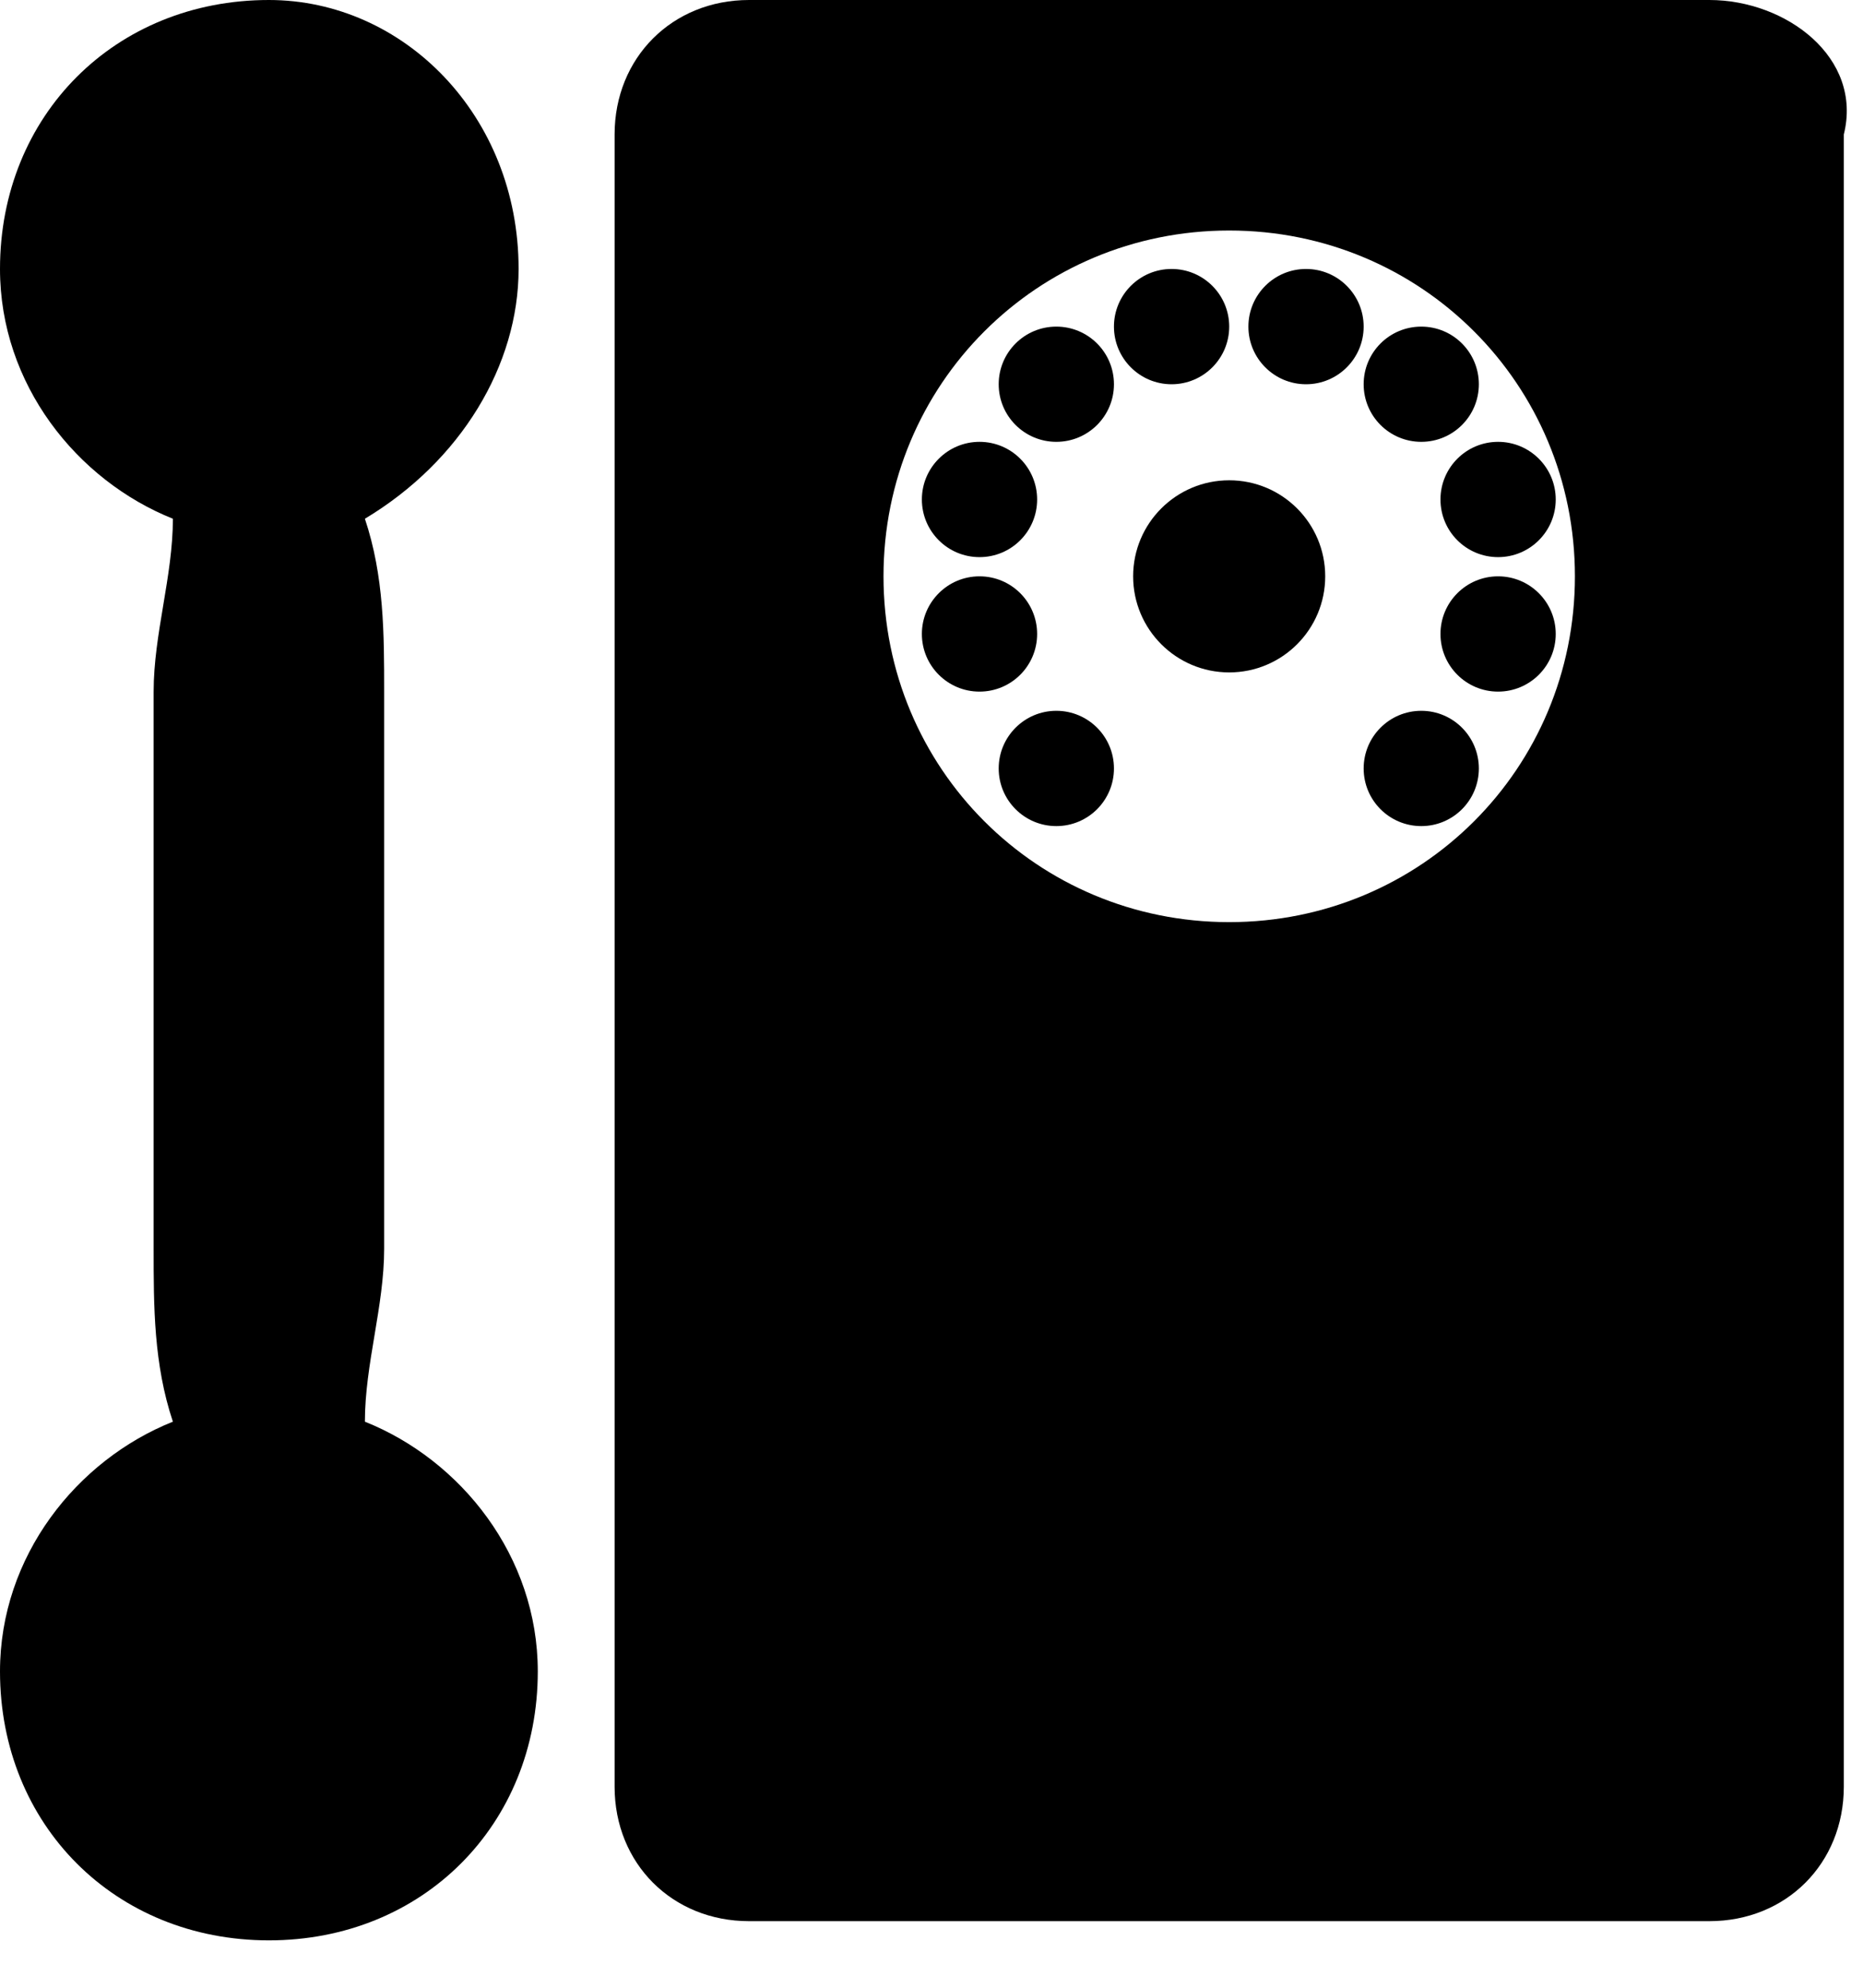
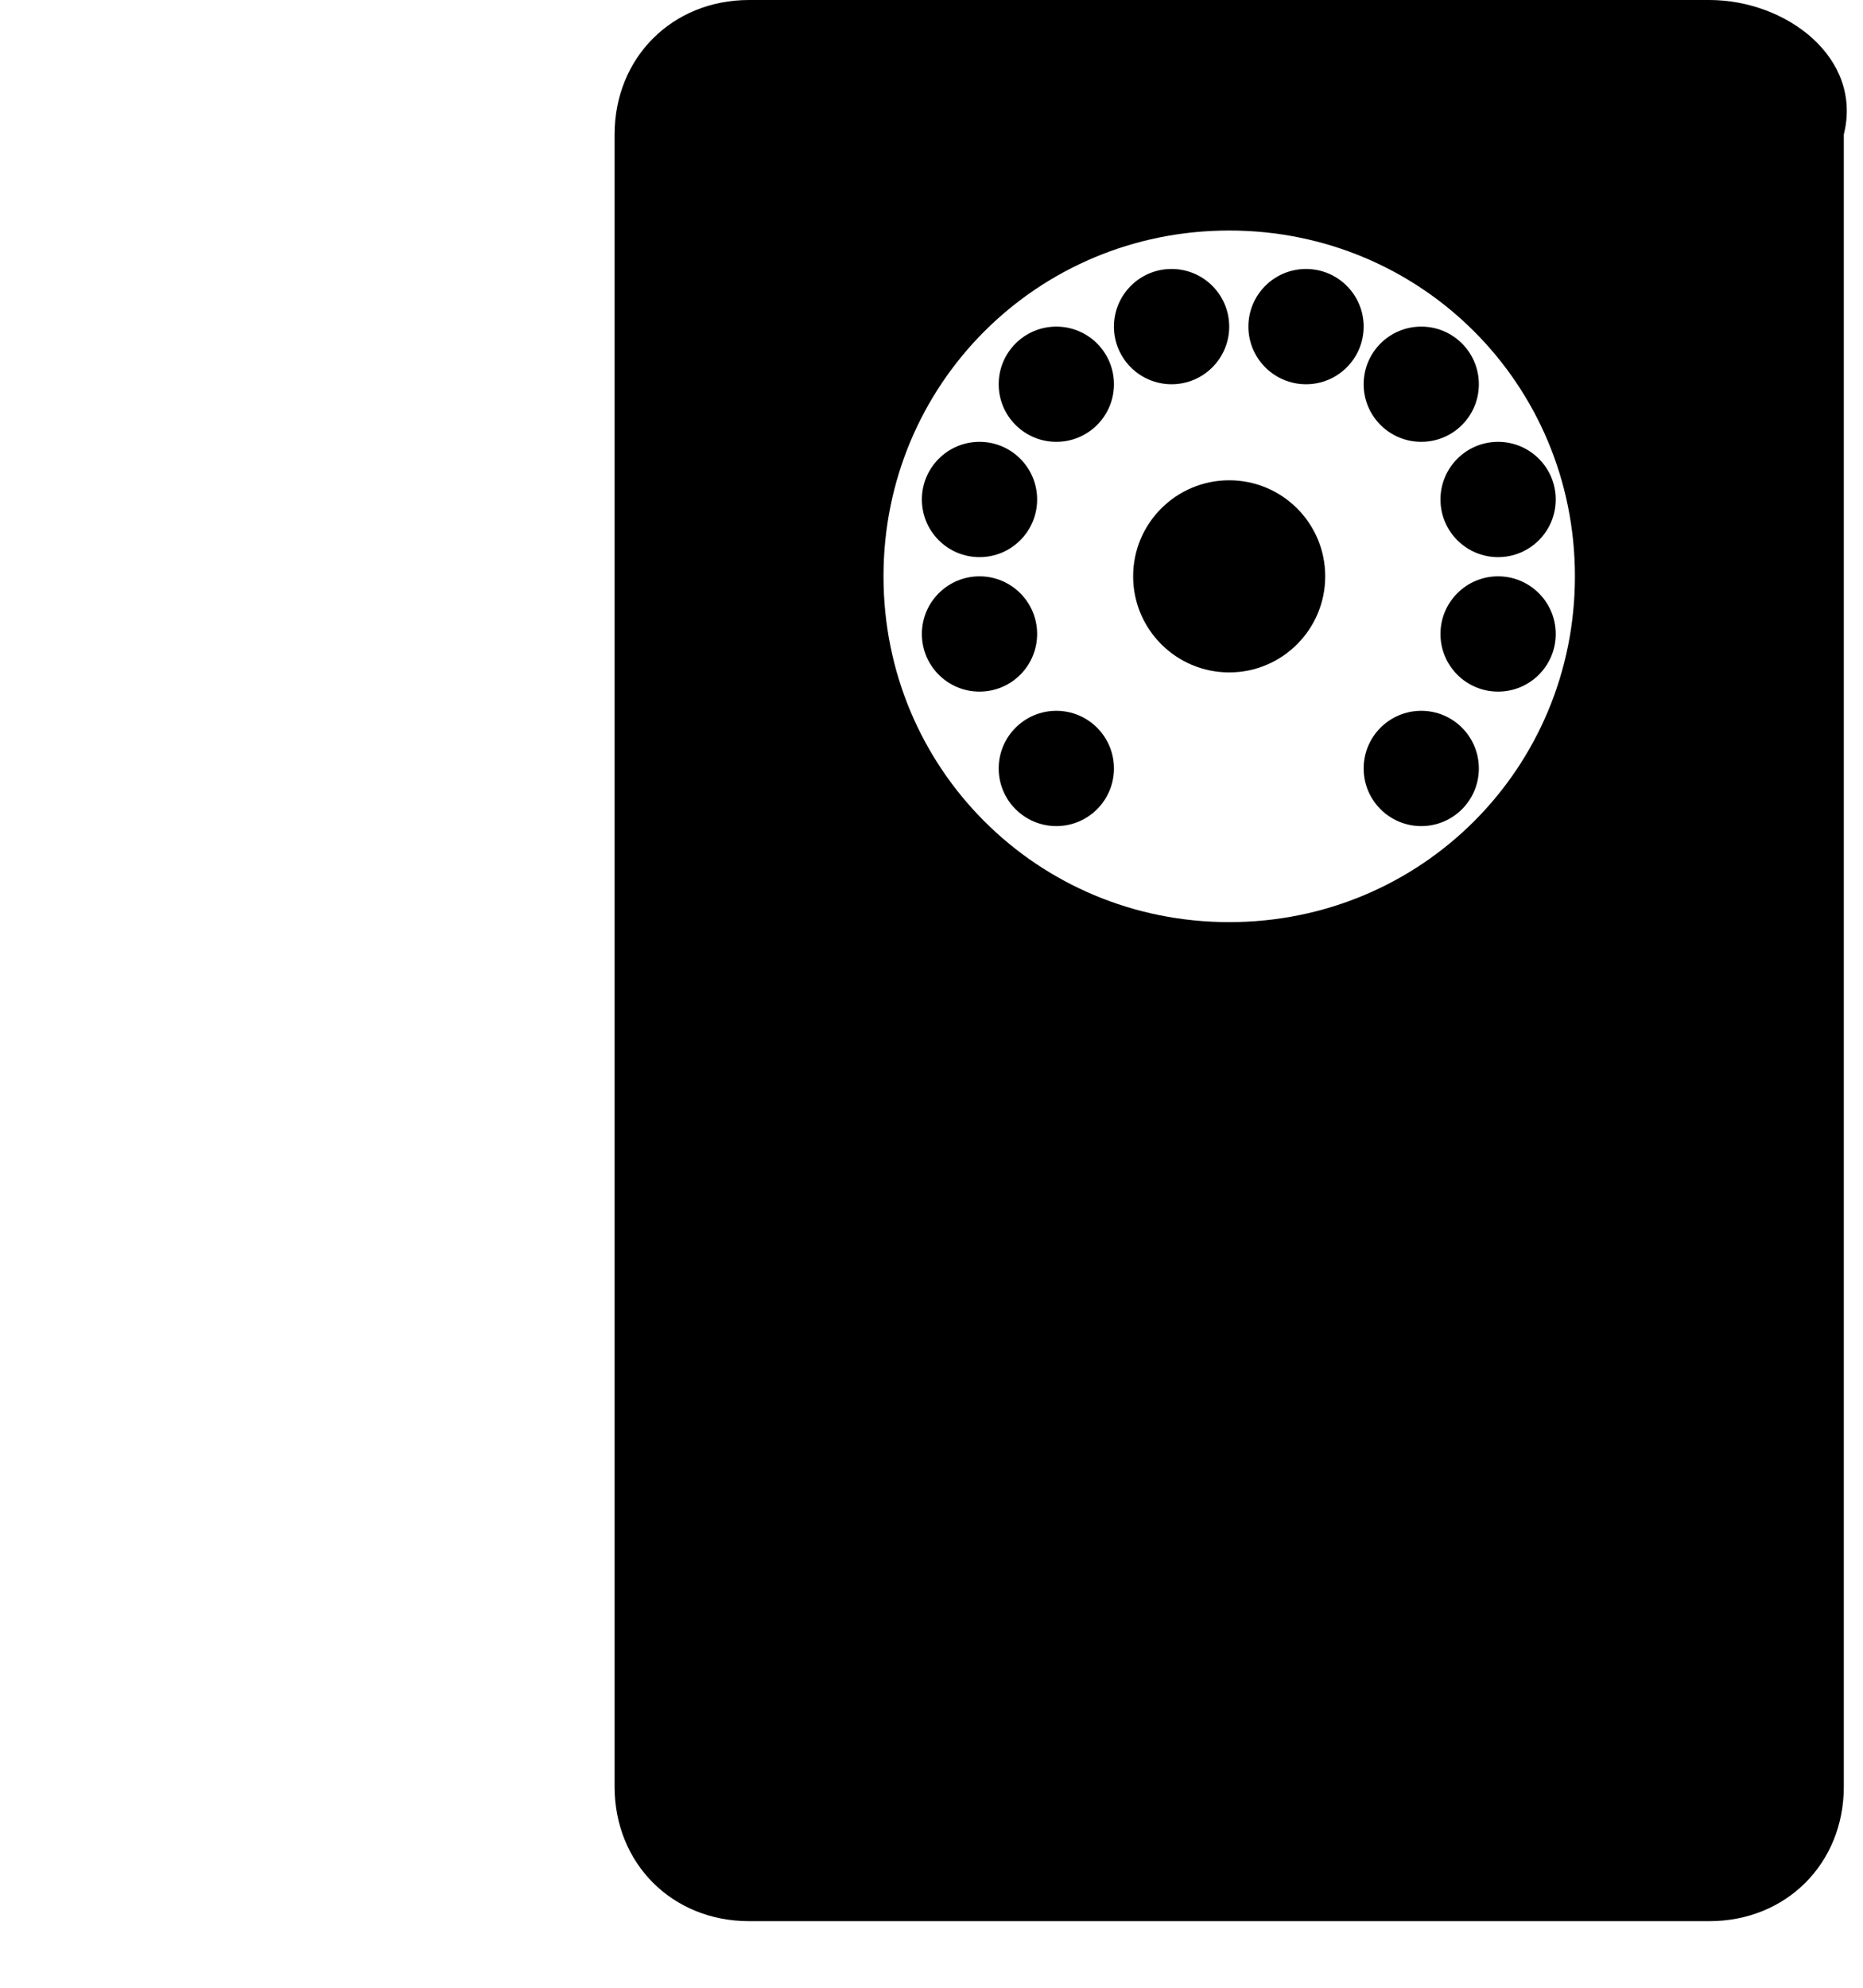
<svg xmlns="http://www.w3.org/2000/svg" width="30" height="32" viewBox="0 0 30 32" fill="none">
  <g clip-path="url(#clip0_54_856)">
    <path d="M27.526 0H12.062C10.825 0 9.897 0.928 9.897 2.165V28.763C9.897 30 10.825 30.928 12.062 30.928H27.526C28.763 30.928 29.691 30 29.691 28.763V2.165C30 0.928 28.763 0 27.526 0ZM19.794 14.845C16.701 14.845 14.227 12.371 14.227 9.278C14.227 6.186 16.701 3.711 19.794 3.711C22.887 3.711 25.361 6.186 25.361 9.278C25.361 12.371 22.887 14.845 19.794 14.845Z" fill="black" />
-     <path d="M8.351 4.33C8.351 1.856 6.495 0 4.33 0C1.856 0 0 1.856 0 4.33C0 6.186 1.237 7.732 2.784 8.351C2.784 9.278 2.474 10.206 2.474 11.134V20.103C2.474 21.031 2.474 21.959 2.784 22.887C1.237 23.505 0 25.052 0 26.907C0 29.381 1.856 31.237 4.33 31.237C6.804 31.237 8.66 29.381 8.66 26.907C8.66 25.052 7.423 23.505 5.876 22.887C5.876 21.959 6.186 21.031 6.186 20.103V11.134C6.186 10.206 6.186 9.278 5.876 8.351C7.423 7.423 8.351 5.876 8.351 4.33Z" fill="black" />
    <path d="M22.887 13.299C23.399 13.299 23.814 12.884 23.814 12.371C23.814 11.859 23.399 11.443 22.887 11.443C22.374 11.443 21.959 11.859 21.959 12.371C21.959 12.884 22.374 13.299 22.887 13.299Z" fill="black" />
    <path d="M24.124 11.134C24.636 11.134 25.052 10.719 25.052 10.206C25.052 9.694 24.636 9.278 24.124 9.278C23.611 9.278 23.196 9.694 23.196 10.206C23.196 10.719 23.611 11.134 24.124 11.134Z" fill="black" />
    <path d="M24.124 8.969C24.636 8.969 25.052 8.554 25.052 8.041C25.052 7.529 24.636 7.113 24.124 7.113C23.611 7.113 23.196 7.529 23.196 8.041C23.196 8.554 23.611 8.969 24.124 8.969Z" fill="black" />
    <path d="M22.887 7.113C23.399 7.113 23.814 6.698 23.814 6.186C23.814 5.673 23.399 5.258 22.887 5.258C22.374 5.258 21.959 5.673 21.959 6.186C21.959 6.698 22.374 7.113 22.887 7.113Z" fill="black" />
    <path d="M21.031 6.186C21.543 6.186 21.959 5.77 21.959 5.258C21.959 4.745 21.543 4.33 21.031 4.33C20.519 4.33 20.103 4.745 20.103 5.258C20.103 5.77 20.519 6.186 21.031 6.186Z" fill="black" />
    <path d="M18.866 6.186C19.378 6.186 19.794 5.77 19.794 5.258C19.794 4.745 19.378 4.33 18.866 4.33C18.354 4.33 17.938 4.745 17.938 5.258C17.938 5.77 18.354 6.186 18.866 6.186Z" fill="black" />
    <path d="M17.01 7.113C17.523 7.113 17.938 6.698 17.938 6.186C17.938 5.673 17.523 5.258 17.01 5.258C16.498 5.258 16.082 5.673 16.082 6.186C16.082 6.698 16.498 7.113 17.01 7.113Z" fill="black" />
    <path d="M15.773 8.969C16.286 8.969 16.701 8.554 16.701 8.041C16.701 7.529 16.286 7.113 15.773 7.113C15.261 7.113 14.845 7.529 14.845 8.041C14.845 8.554 15.261 8.969 15.773 8.969Z" fill="black" />
    <path d="M15.773 11.134C16.286 11.134 16.701 10.719 16.701 10.206C16.701 9.694 16.286 9.278 15.773 9.278C15.261 9.278 14.845 9.694 14.845 10.206C14.845 10.719 15.261 11.134 15.773 11.134Z" fill="black" />
    <path d="M17.01 13.299C17.523 13.299 17.938 12.884 17.938 12.371C17.938 11.859 17.523 11.443 17.01 11.443C16.498 11.443 16.082 11.859 16.082 12.371C16.082 12.884 16.498 13.299 17.01 13.299Z" fill="black" />
    <path d="M19.794 10.825C20.648 10.825 21.34 10.132 21.34 9.278C21.34 8.424 20.648 7.732 19.794 7.732C18.94 7.732 18.247 8.424 18.247 9.278C18.247 10.132 18.94 10.825 19.794 10.825Z" fill="black" />
  </g>
  <defs>
    <clipPath id="clip0_54_856">
      <rect width="30" height="31.237" fill="white" />
    </clipPath>
  </defs>
</svg>